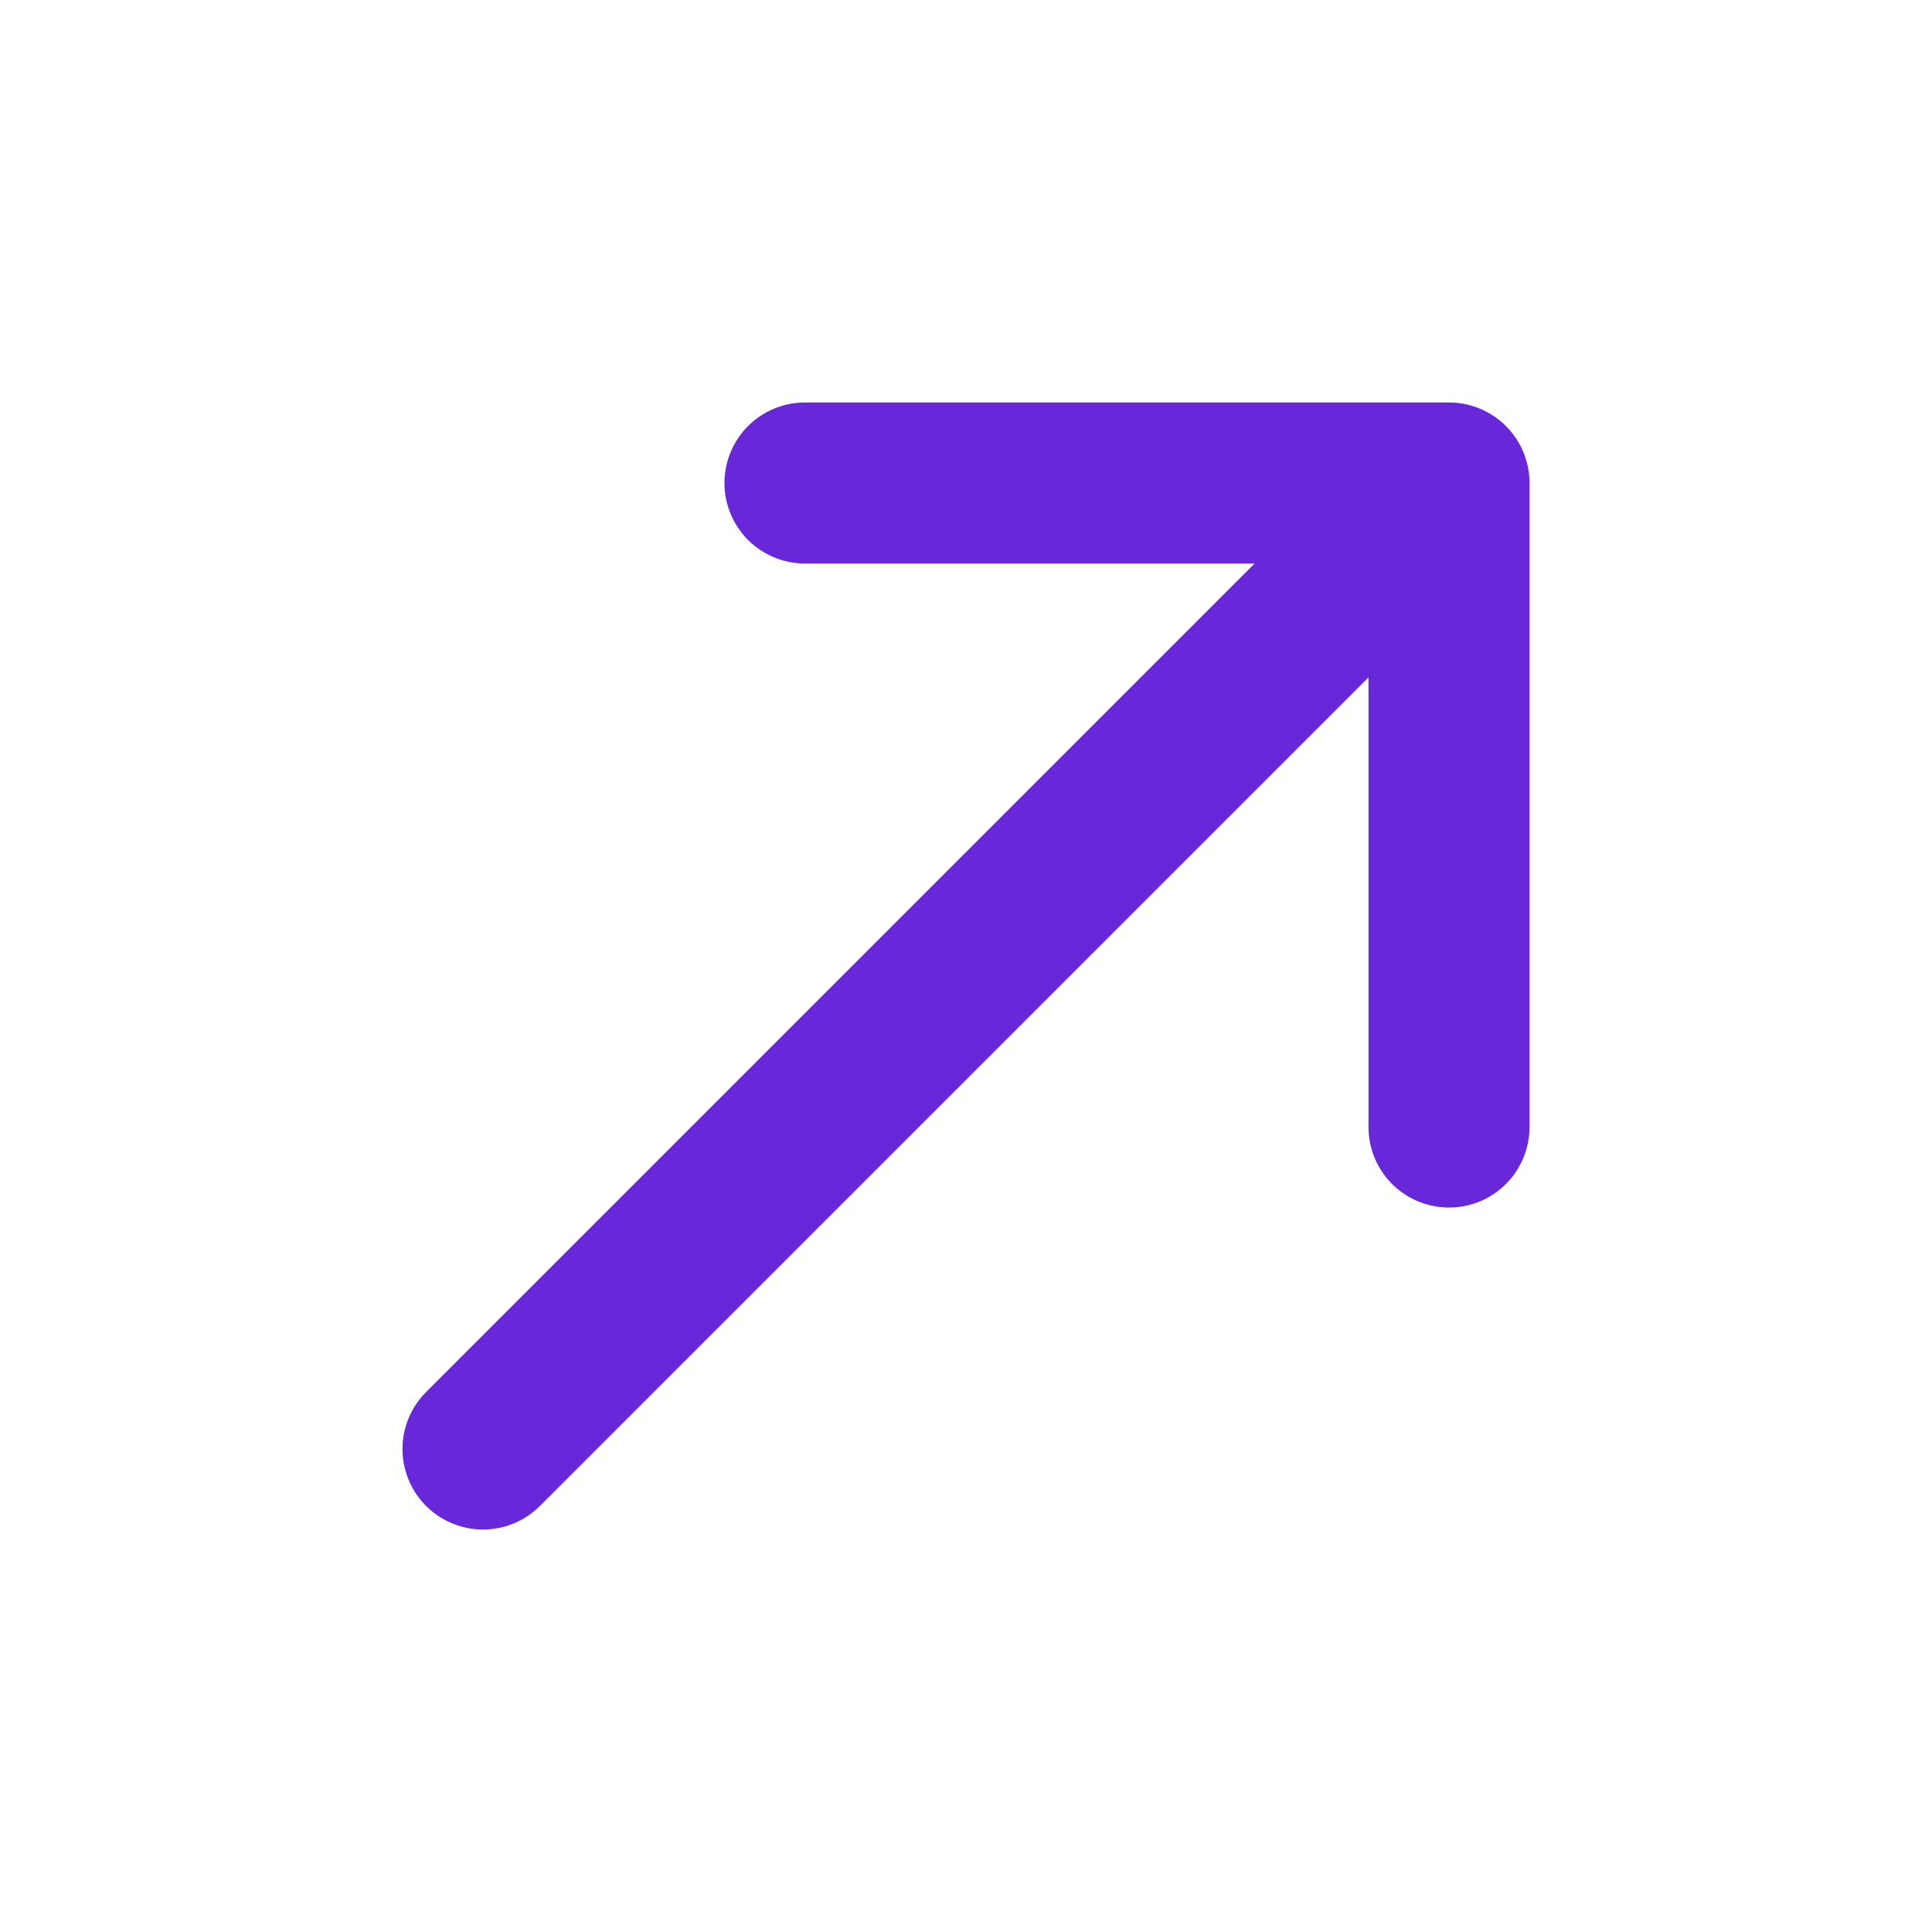
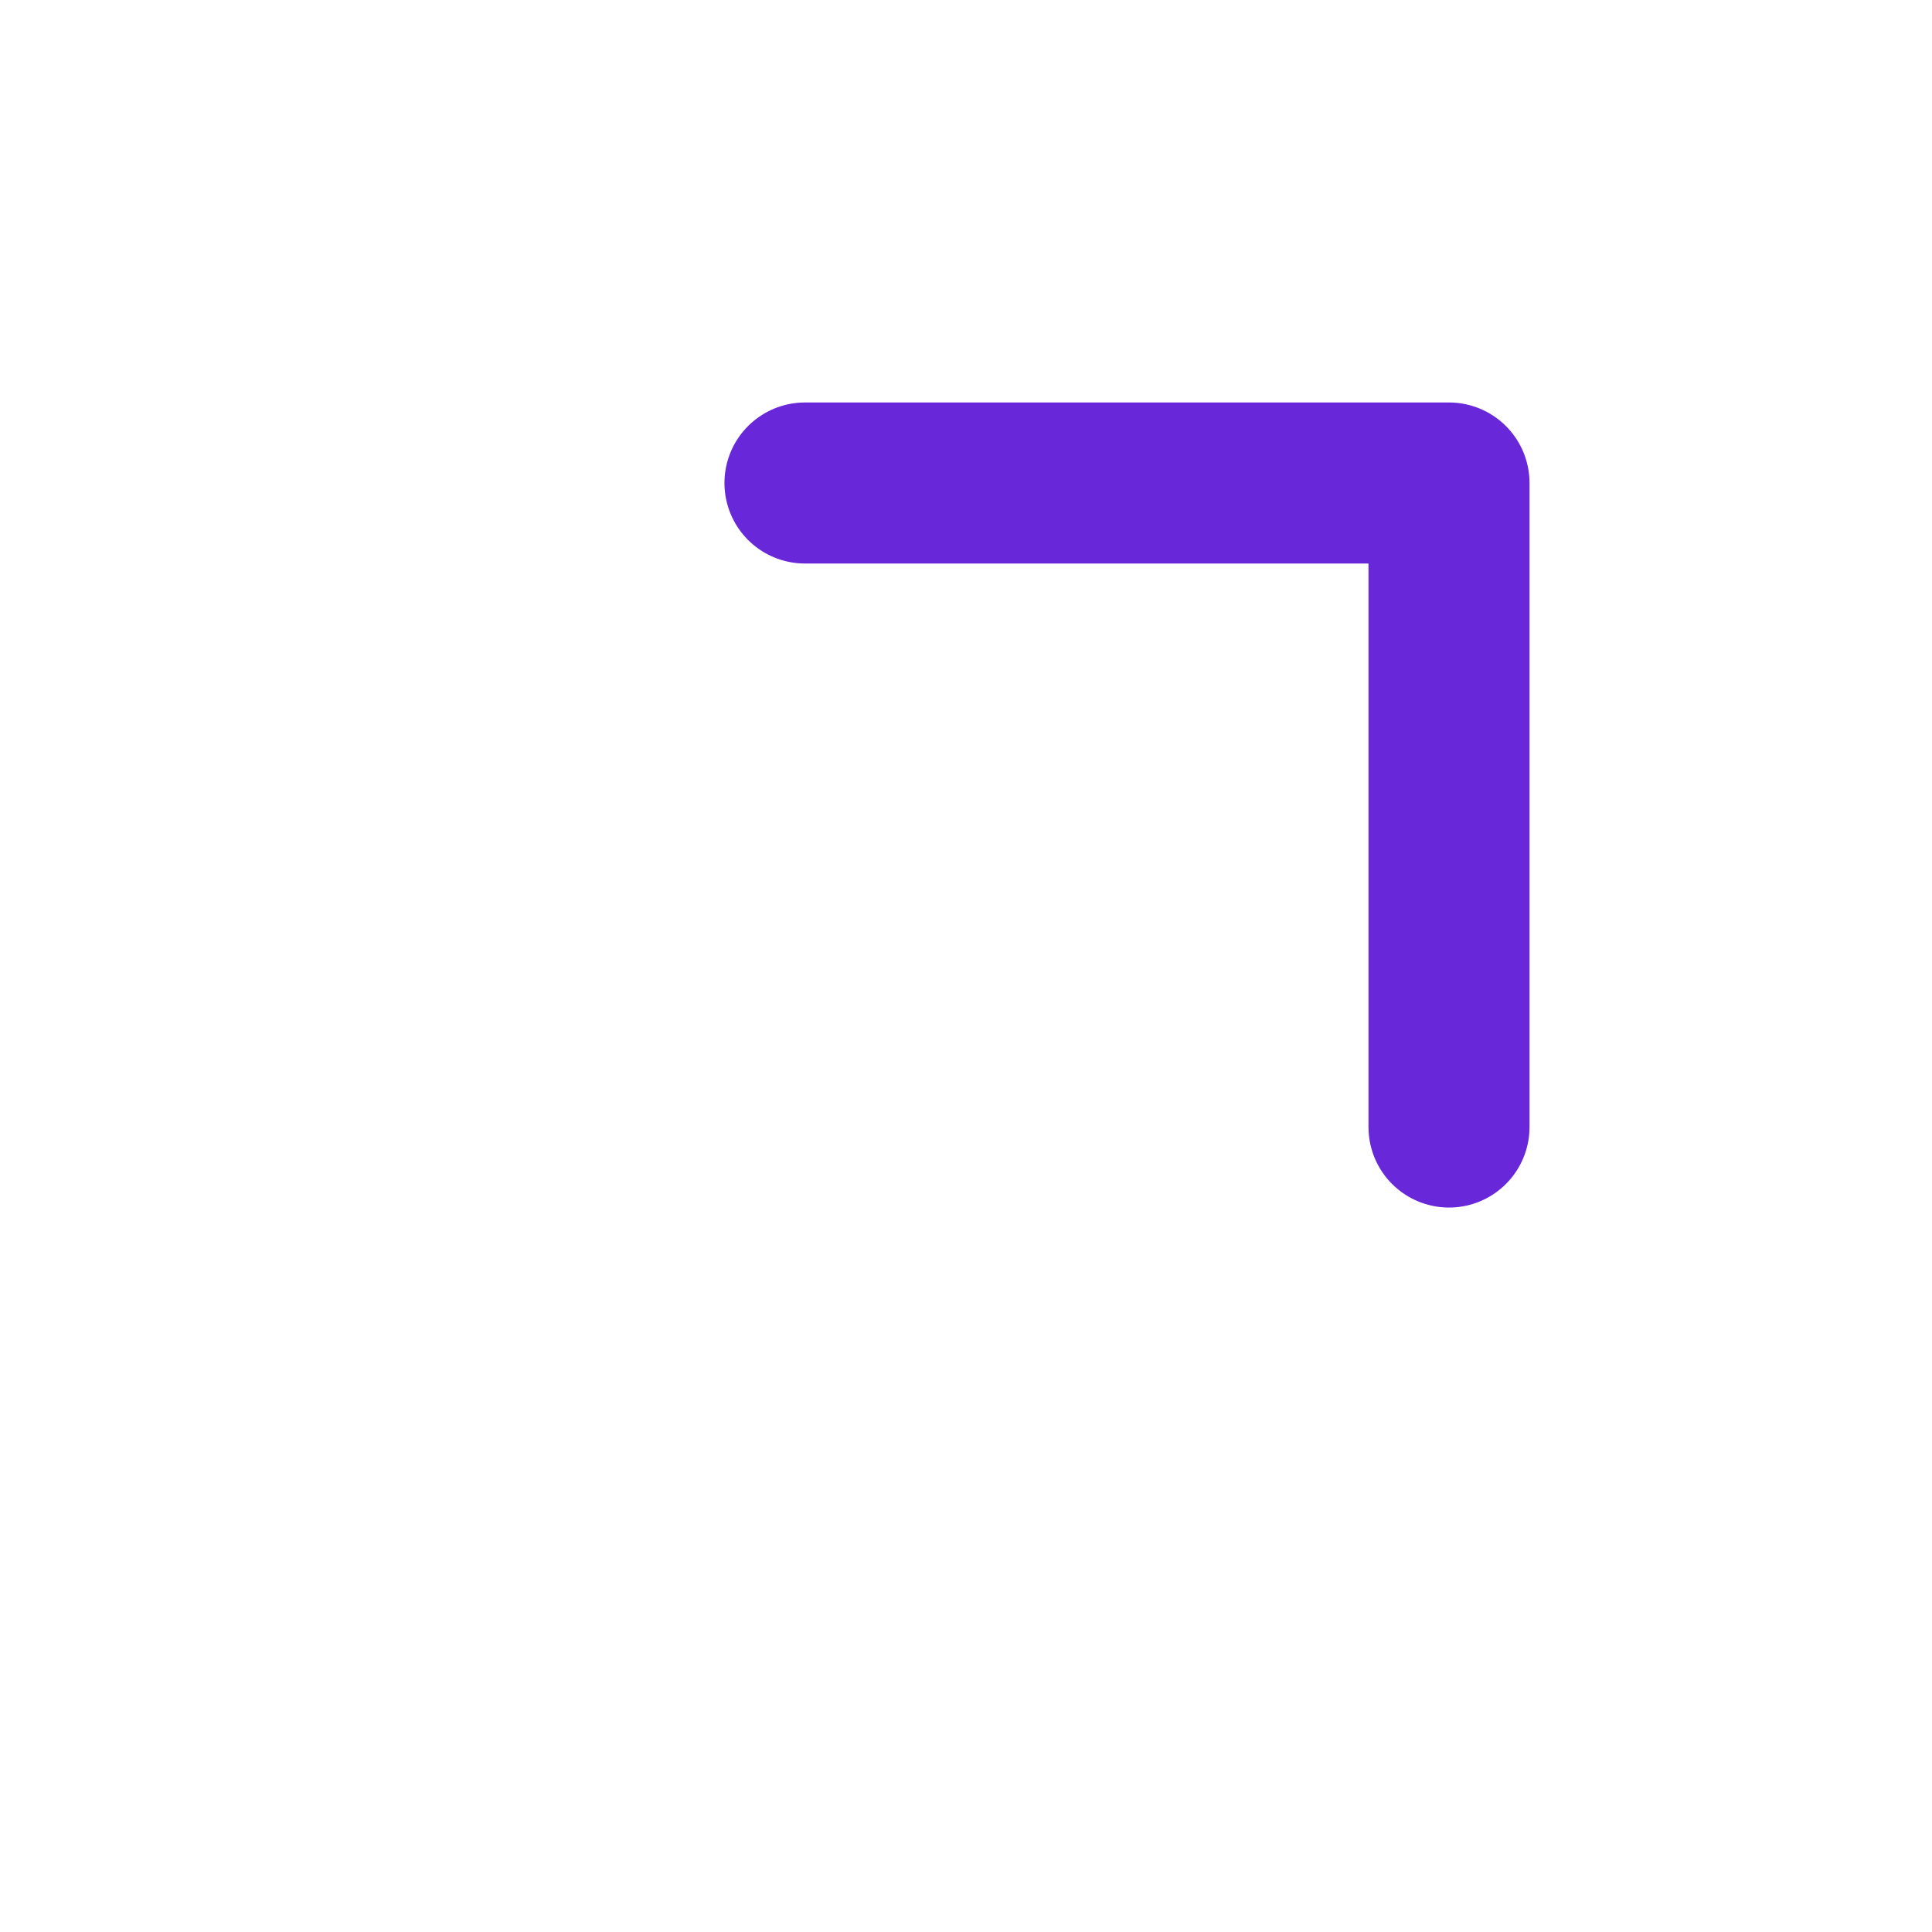
<svg xmlns="http://www.w3.org/2000/svg" width="20" height="20" viewBox="0 0 20 20" fill="none">
-   <path d="M5 15L15 5M15 5H8.333M15 5V11.667" stroke="#6927DA" stroke-width="1.667" stroke-linecap="round" stroke-linejoin="round" />
+   <path d="M5 15M15 5H8.333M15 5V11.667" stroke="#6927DA" stroke-width="1.667" stroke-linecap="round" stroke-linejoin="round" />
</svg>